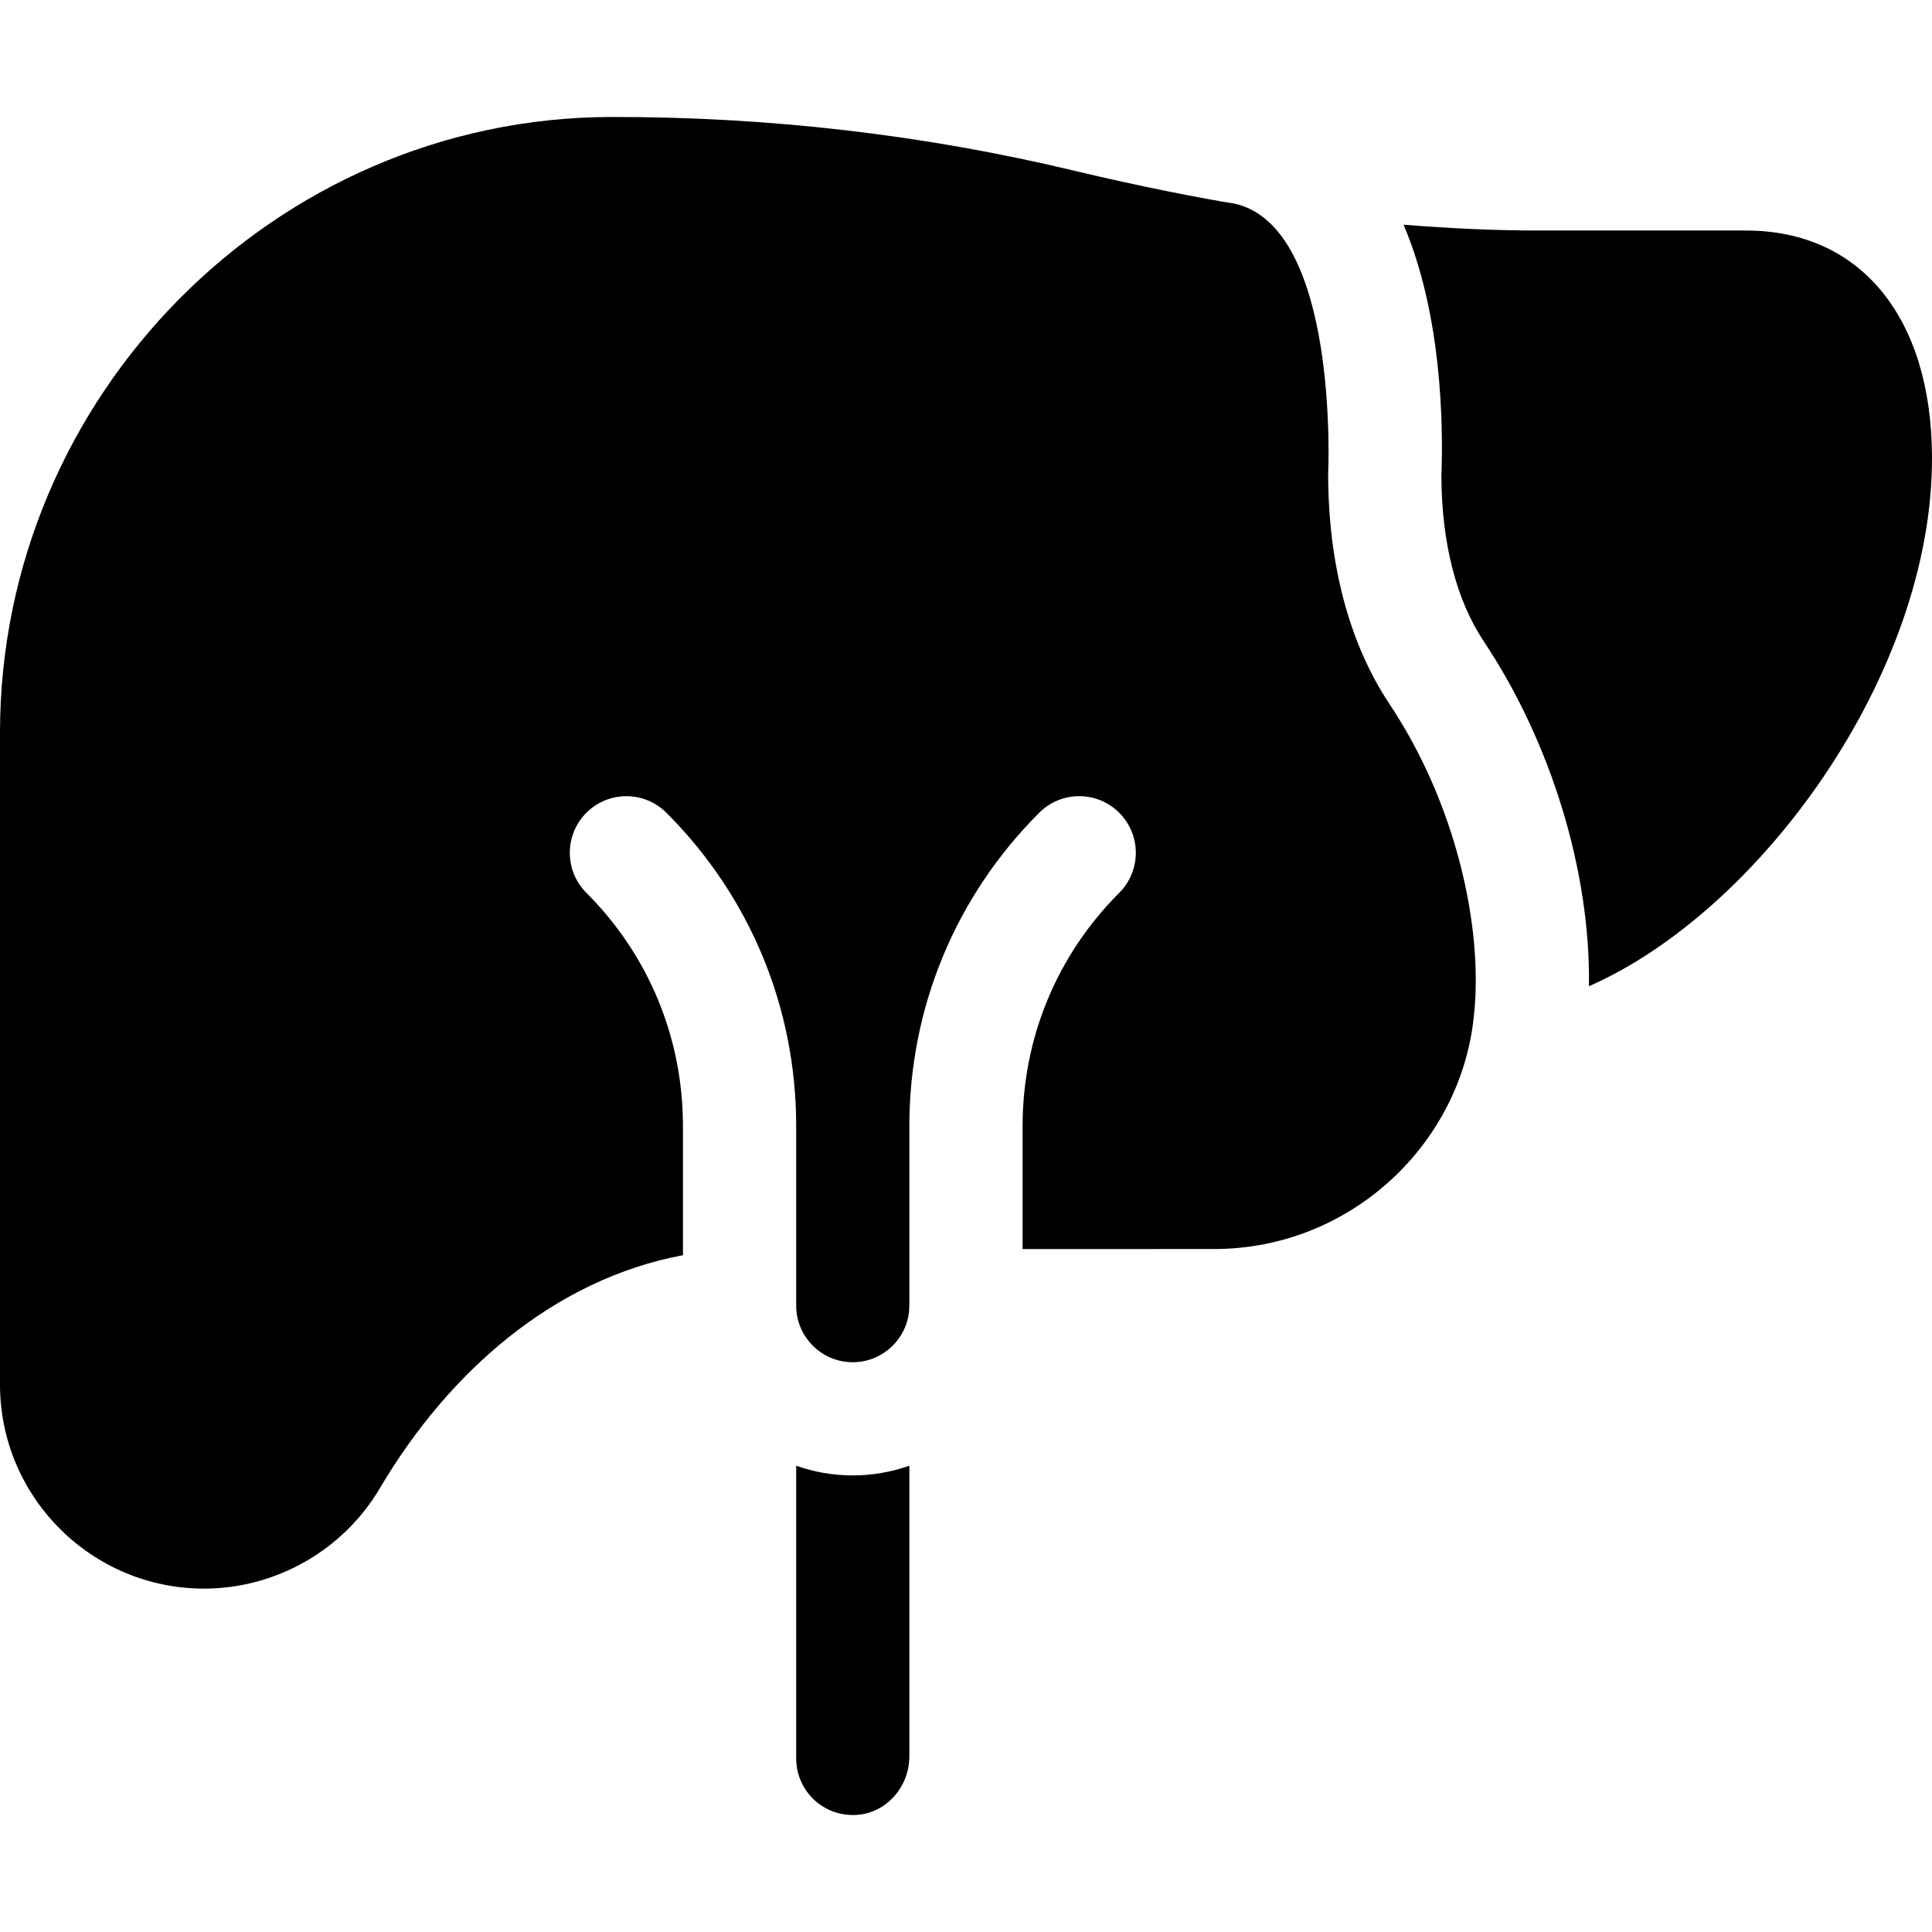
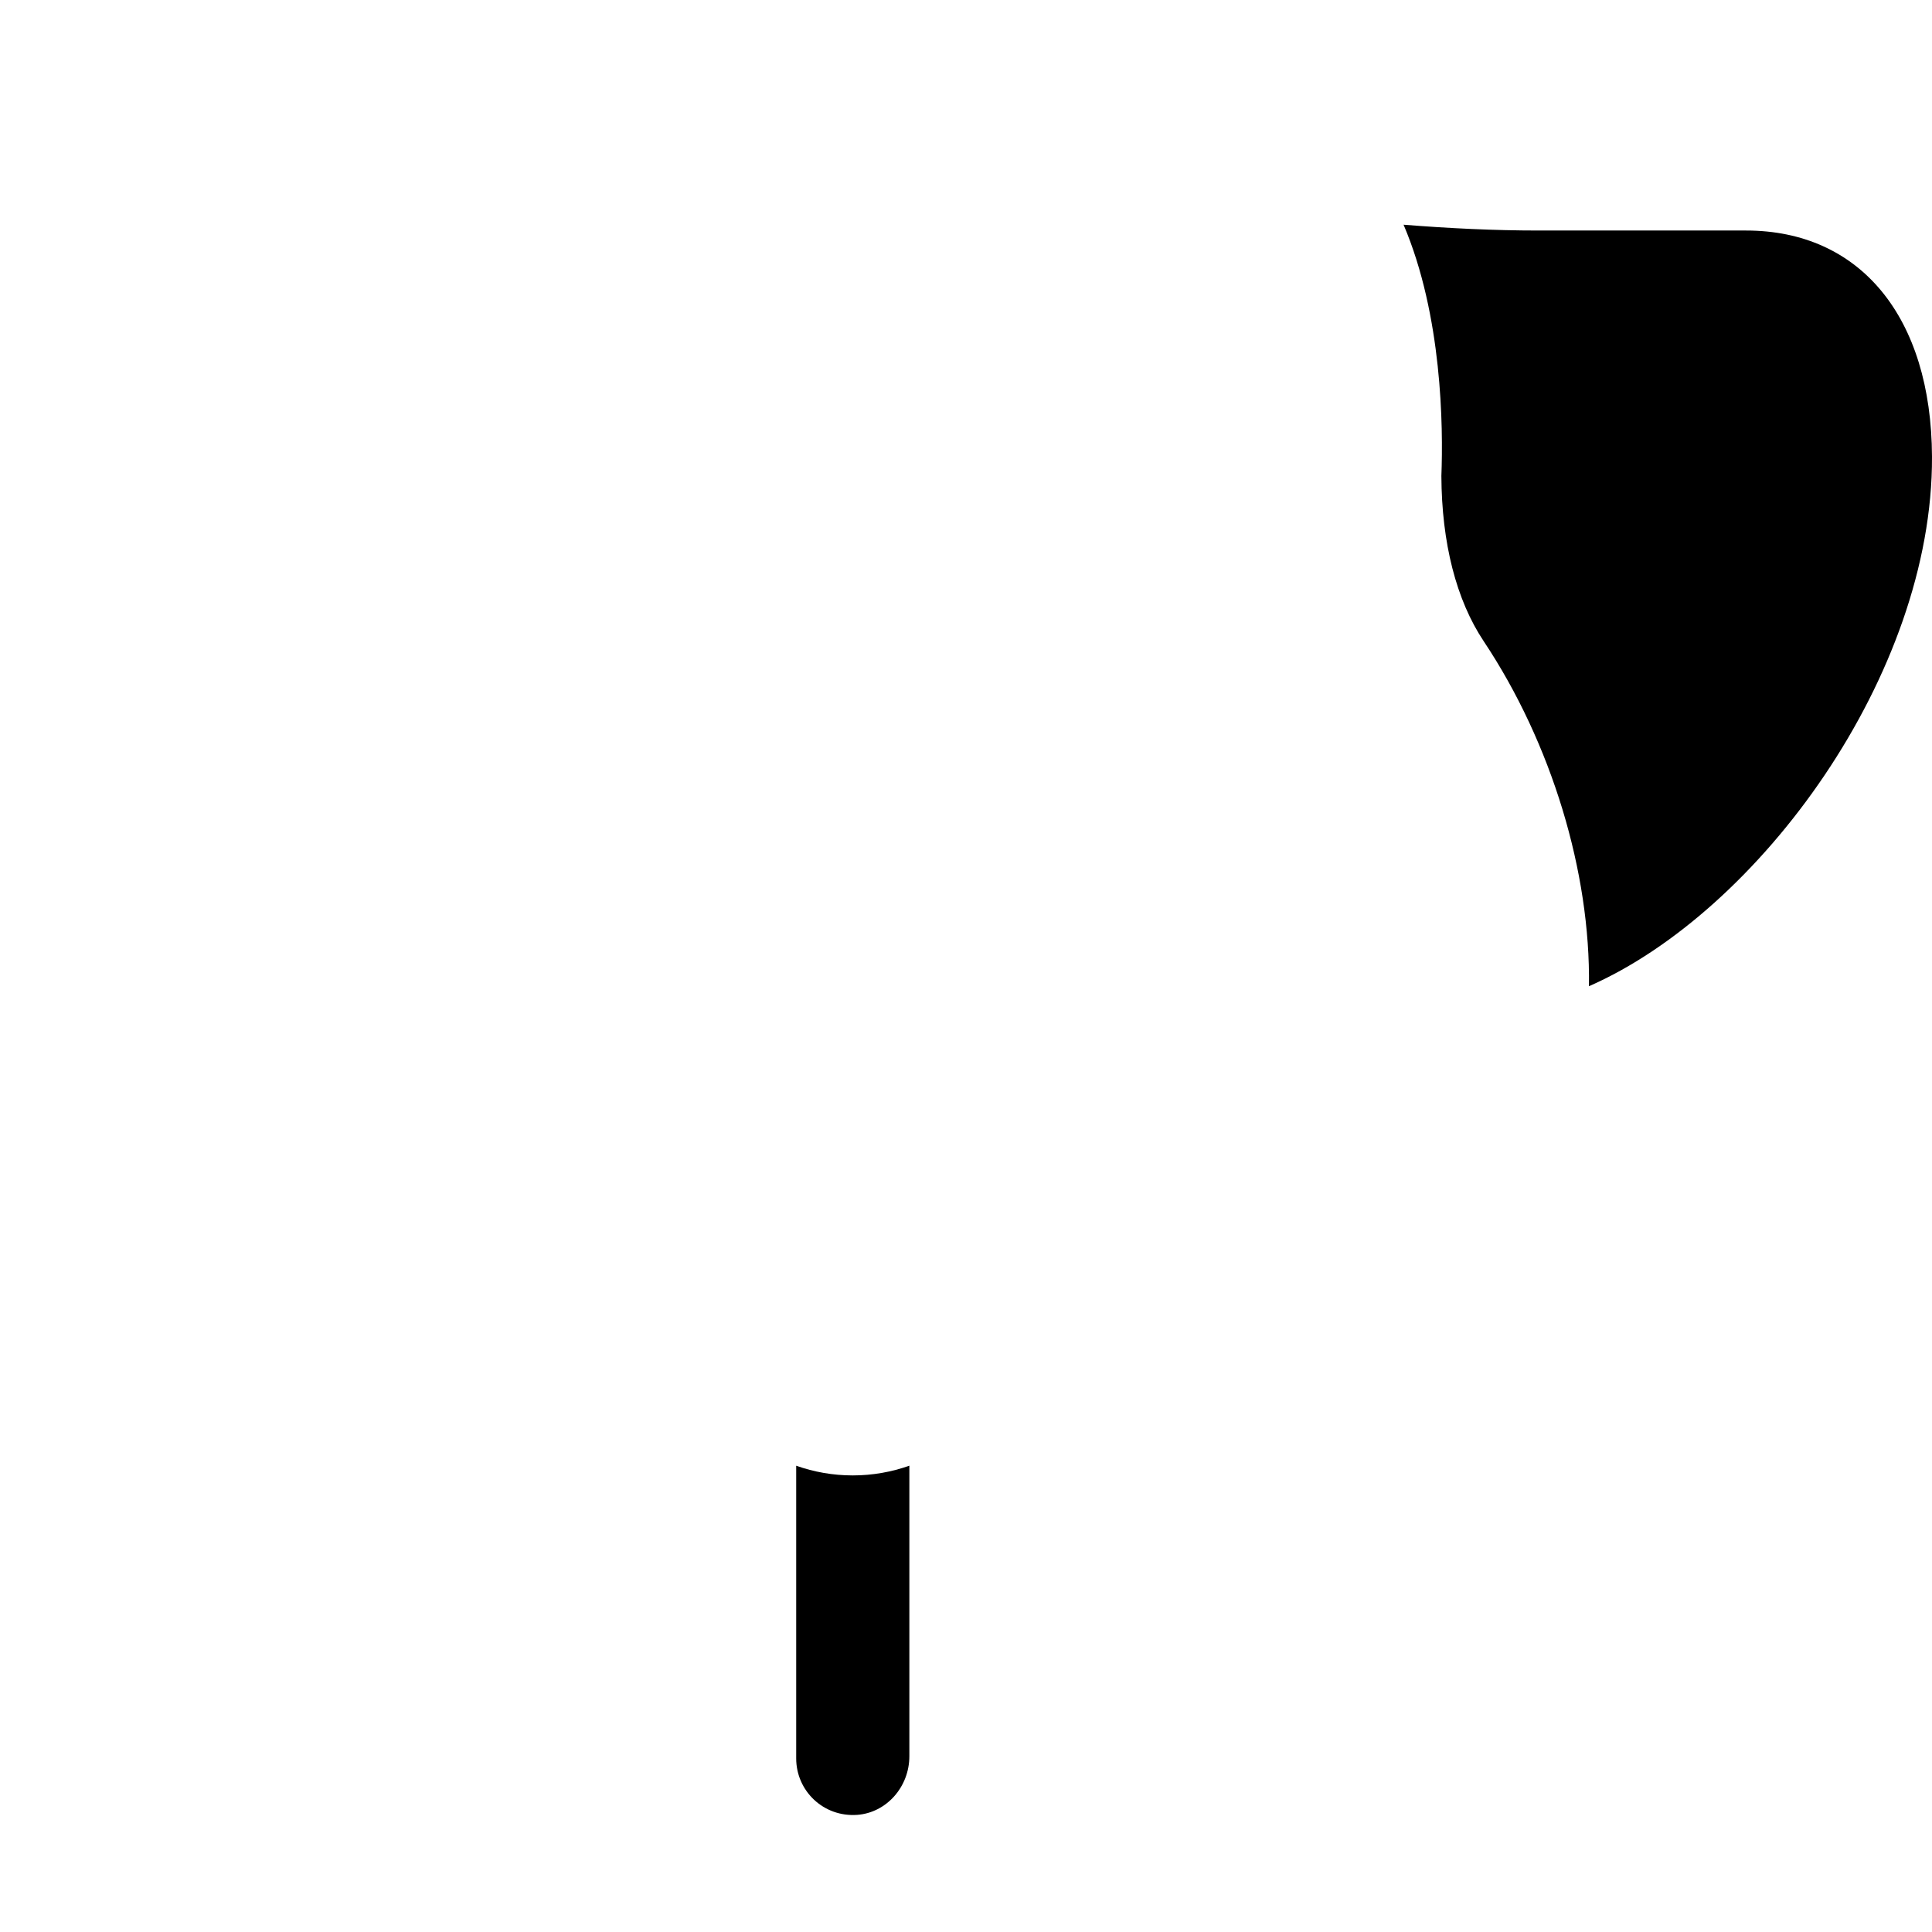
<svg xmlns="http://www.w3.org/2000/svg" id="Capa_1" height="512" viewBox="0 0 512.001 512.001" width="512">
  <g>
    <path d="m462.72 61.091h-54.91c-11.79 0-23.71-.57-35.85-1.54 10.26 24.07 10.52 53.56 10.02 66.59.08 17.75 3.95 32.88 11.21 43.78 18.03 27.07 28.34 61.29 27.9 91.44 45.206-19.829 91.154-82.744 90.91-140.33-.15-37.03-19.04-59.94-49.28-59.94z" />
-     <path d="m351.98 125.571c0-.1 3.08-65.37-24.79-71.6-.03 0-.06-.01-.08-.02-7.722-1.198-24.96-4.527-42.21-8.66-39.94-9.59-81.33-14.37-123.05-14.29-89.08.23-161.85 73.96-161.85 163.15v172.77c0 29.82 24.26 54.08 54.09 54.08 19.04 0 36.88-10.19 46.57-26.59 18.32-31.03 46.31-55.41 80.33-61.77v-34.21c0-23.36-9.08-45.31-25.59-61.82-5.86-5.86-5.86-15.36 0-21.22 5.85-5.86 15.35-5.85 21.21 0 22.18 22.18 34.39 51.67 34.39 83.04v47.96c.2 8.09 6.85 14.61 14.99 14.61 8.27 0 14.99-6.73 14.99-15 0-.13 0-.26.01-.38 0-15.127 0-32.105 0-47.19 0-31.37 12.23-60.86 34.41-83.04 5.85-5.86 15.35-5.86 21.21 0s5.86 15.36 0 21.22c-16.51 16.51-25.61 38.46-25.61 61.82v32.58c26.87 0 50.7-.01 50.77-.01 36.385 0 66.047-28.291 68.93-62.89.01-.07.02-.14.03-.21 2.11-22.57-4.82-54.79-22.51-81.35-10.62-15.95-16.24-37.03-16.24-60.98z" />
    <path d="m211 388.431v77.57c0 8.605 7.225 15.59 16.16 14.96 7.76-.57 13.83-7.4 13.83-15.55v-76.99c-4.7 1.67-9.74 2.58-15 2.58-5.25 0-10.3-.91-14.99-2.57z" />
  </g>
</svg>